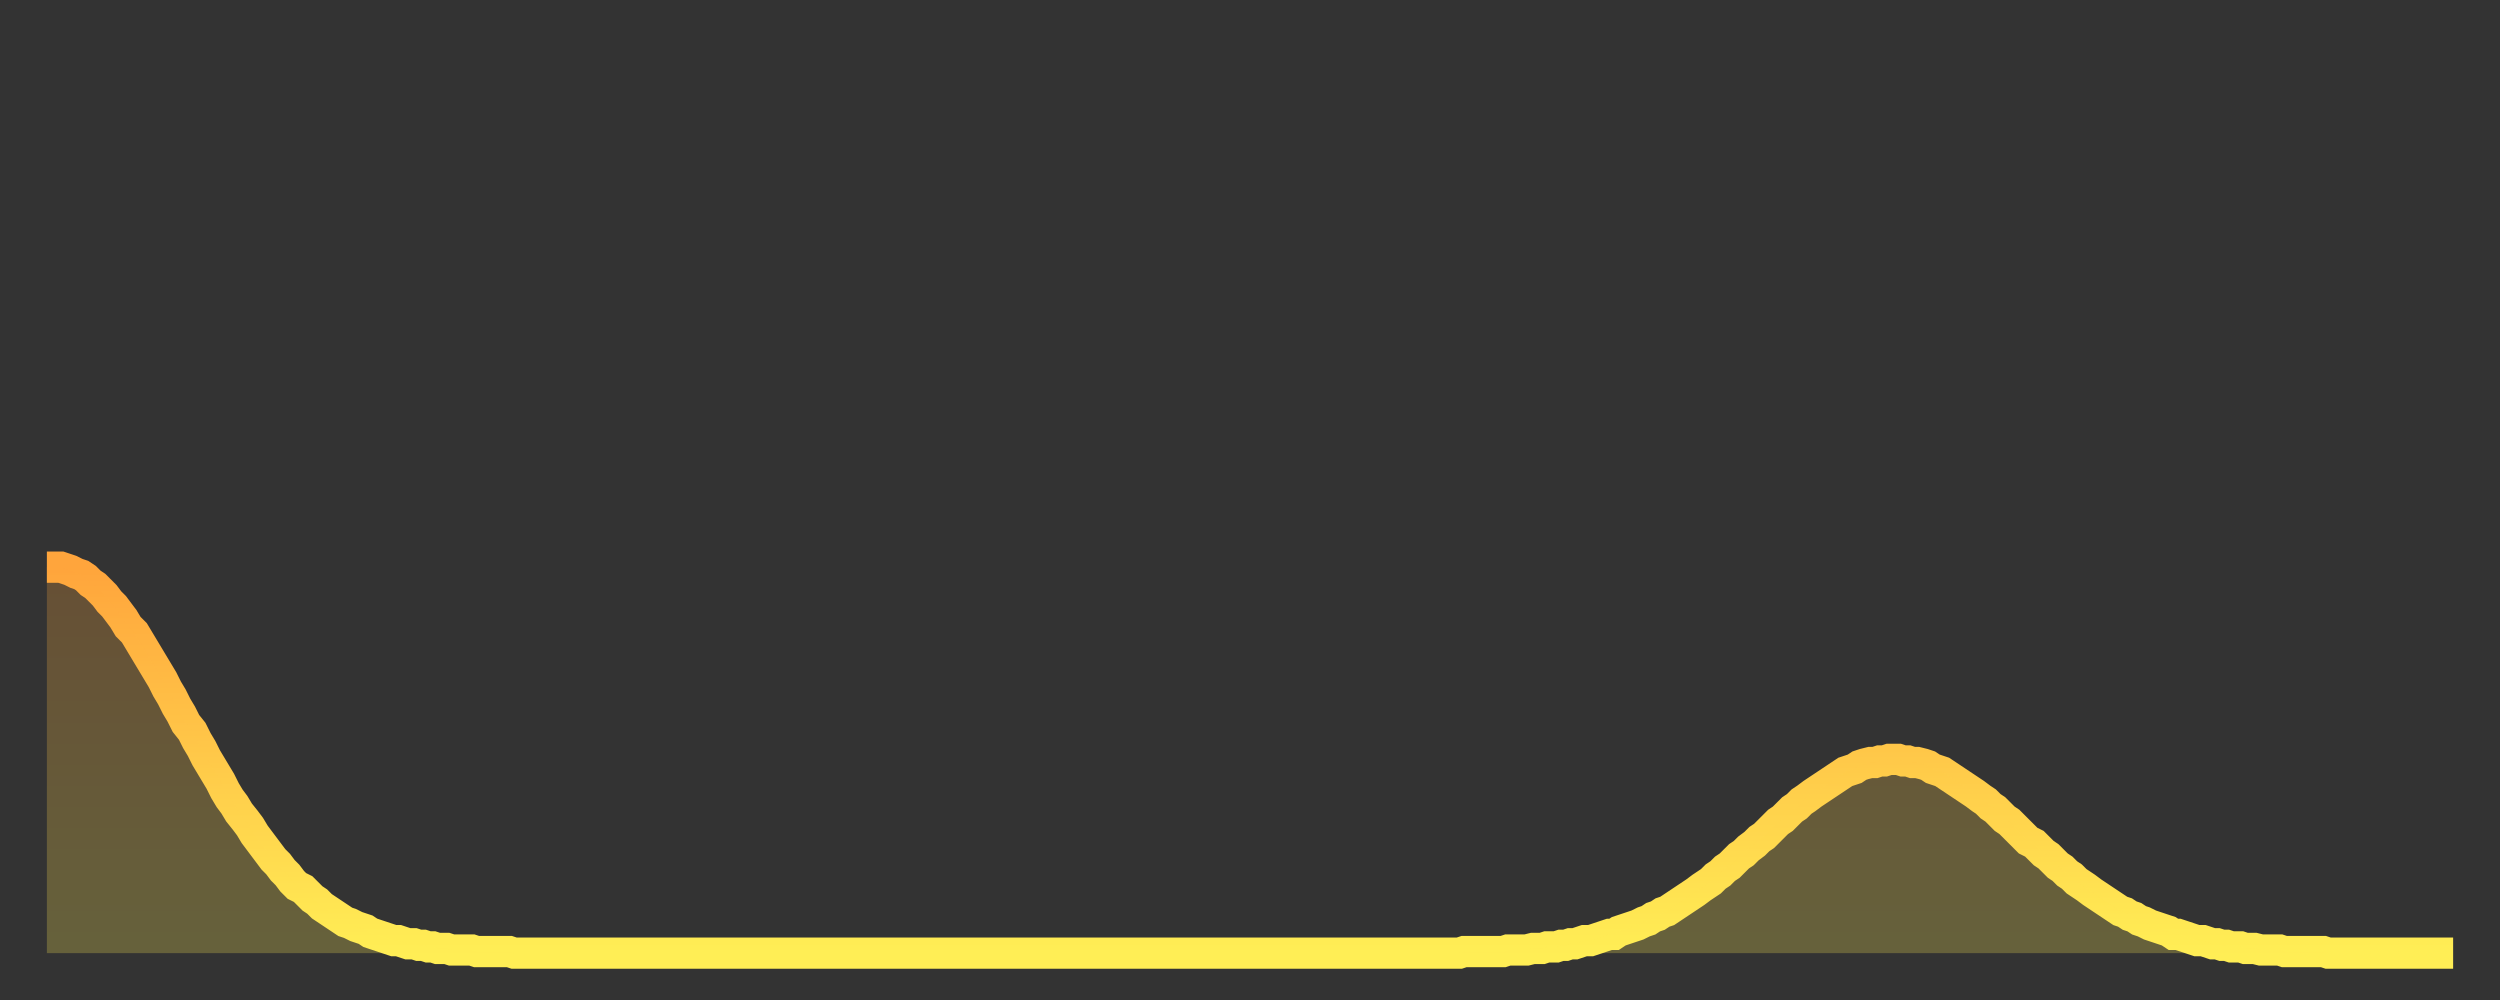
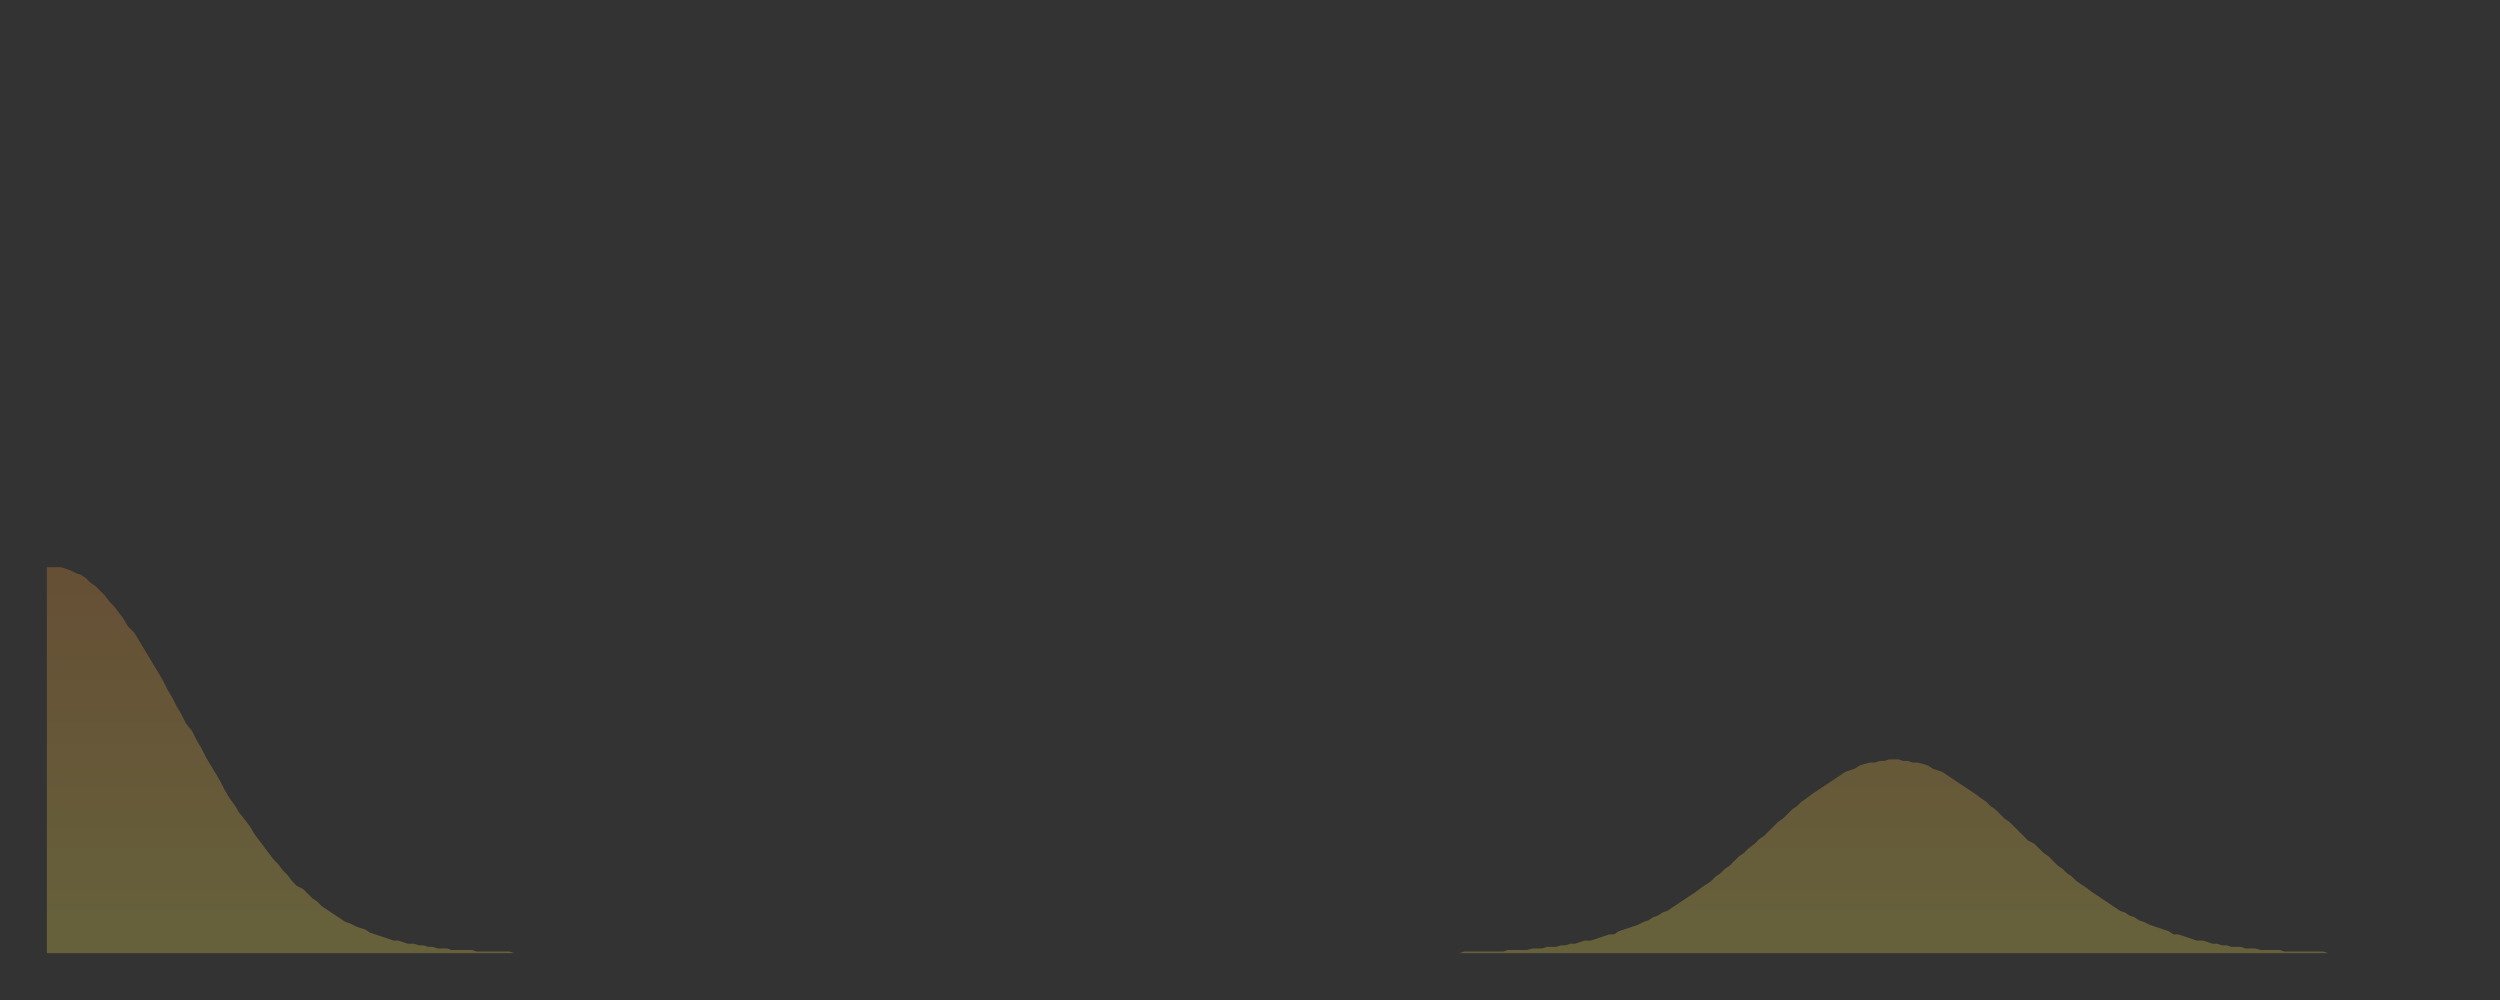
<svg xmlns="http://www.w3.org/2000/svg" baseProfile="full" height="64" version="1.1" width="160">
  <rect width="100%" height="100%" fill="#333333" stroke="none" />
  <defs>
    <linearGradient id="id769802" x1="0" x2="0" y1="0" y2="1">
      <stop offset="0%" stop-color="#ffa53c" />
      <stop offset="50%" stop-color="#ffc949" />
      <stop offset="100%" stop-color="#ffee55" />
    </linearGradient>
  </defs>
  <g transform="translate(3,3)">
    <g>
-       <path d="M 0.0 33.3 L 0.3 33.3 0.6 33.3 0.9 33.3 1.2 33.4 1.5 33.5 1.9 33.7 2.2 33.8 2.5 34.0 2.8 34.3 3.1 34.5 3.4 34.8 3.7 35.1 4.0 35.5 4.3 35.8 4.6 36.2 4.9 36.6 5.2 37.1 5.6 37.5 5.9 38.0 6.2 38.5 6.5 39.0 6.8 39.5 7.1 40.0 7.4 40.5 7.7 41.1 8.0 41.6 8.3 42.2 8.6 42.7 8.9 43.3 9.3 43.8 9.6 44.4 9.9 44.9 10.2 45.5 10.5 46.0 10.8 46.5 11.1 47.0 11.4 47.6 11.7 48.1 12.0 48.5 12.3 49.0 12.7 49.5 13.0 49.9 13.3 50.4 13.6 50.8 13.9 51.2 14.2 51.6 14.5 52.0 14.8 52.3 15.1 52.7 15.4 53.0 15.7 53.4 16.0 53.7 16.4 53.9 16.7 54.2 17.0 54.5 17.3 54.7 17.6 55.0 17.9 55.2 18.2 55.4 18.5 55.6 18.8 55.8 19.1 56.0 19.4 56.1 19.8 56.3 20.1 56.4 20.4 56.5 20.7 56.7 21.0 56.8 21.3 56.9 21.6 57.0 21.9 57.1 22.2 57.2 22.5 57.2 22.8 57.3 23.1 57.4 23.5 57.4 23.8 57.5 24.1 57.5 24.4 57.6 24.7 57.6 25.0 57.7 25.3 57.7 25.6 57.7 25.9 57.8 26.2 57.8 26.5 57.8 26.8 57.8 27.2 57.8 27.5 57.9 27.8 57.9 28.1 57.9 28.4 57.9 28.7 57.9 29.0 57.9 29.3 57.9 29.6 57.9 29.9 58.0 30.2 58.0 30.6 58.0 30.9 58.0 31.2 58.0 31.5 58.0 31.8 58.0 32.1 58.0 32.4 58.0 32.7 58.0 33.0 58.0 33.3 58.0 33.6 58.0 33.9 58.0 34.3 58.0 34.6 58.0 34.9 58.0 35.2 58.0 35.5 58.0 35.8 58.0 36.1 58.0 36.4 58.0 36.7 58.0 37.0 58.0 37.3 58.0 37.7 58.0 38.0 58.0 38.3 58.0 38.6 58.0 38.9 58.0 39.2 58.0 39.5 58.0 39.8 58.0 40.1 58.0 40.4 58.0 40.7 58.0 41.0 58.0 41.4 58.0 41.7 58.0 42.0 58.0 42.3 58.0 42.6 58.0 42.9 58.0 43.2 58.0 43.5 58.0 43.8 58.0 44.1 58.0 44.4 58.0 44.7 58.0 45.1 58.0 45.4 58.0 45.7 58.0 46.0 58.0 46.3 58.0 46.6 58.0 46.9 58.0 47.2 58.0 47.5 58.0 47.8 58.0 48.1 58.0 48.5 58.0 48.8 58.0 49.1 58.0 49.4 58.0 49.7 58.0 50.0 58.0 50.3 58.0 50.6 58.0 50.9 58.0 51.2 58.0 51.5 58.0 51.8 58.0 52.2 58.0 52.5 58.0 52.8 58.0 53.1 58.0 53.4 58.0 53.7 58.0 54.0 58.0 54.3 58.0 54.6 58.0 54.9 58.0 55.2 58.0 55.6 58.0 55.9 58.0 56.2 58.0 56.5 58.0 56.8 58.0 57.1 58.0 57.4 58.0 57.7 58.0 58.0 58.0 58.3 58.0 58.6 58.0 58.9 58.0 59.3 58.0 59.6 58.0 59.9 58.0 60.2 58.0 60.5 58.0 60.8 58.0 61.1 58.0 61.4 58.0 61.7 58.0 62.0 58.0 62.3 58.0 62.6 58.0 63.0 58.0 63.3 58.0 63.6 58.0 63.9 58.0 64.2 58.0 64.5 58.0 64.8 58.0 65.1 58.0 65.4 58.0 65.7 58.0 66.0 58.0 66.4 58.0 66.7 58.0 67.0 58.0 67.3 58.0 67.6 58.0 67.9 58.0 68.2 58.0 68.5 58.0 68.8 58.0 69.1 58.0 69.4 58.0 69.7 58.0 70.1 58.0 70.4 58.0 70.7 58.0 71.0 58.0 71.3 58.0 71.6 58.0 71.9 58.0 72.2 58.0 72.5 58.0 72.8 58.0 73.1 58.0 73.5 58.0 73.8 58.0 74.1 58.0 74.4 58.0 74.7 58.0 75.0 58.0 75.3 58.0 75.6 58.0 75.9 58.0 76.2 58.0 76.5 58.0 76.8 58.0 77.2 58.0 77.5 58.0 77.8 58.0 78.1 58.0 78.4 58.0 78.7 58.0 79.0 58.0 79.3 58.0 79.6 58.0 79.9 58.0 80.2 58.0 80.5 58.0 80.9 58.0 81.2 58.0 81.5 58.0 81.8 58.0 82.1 58.0 82.4 58.0 82.7 58.0 83.0 58.0 83.3 58.0 83.6 58.0 83.9 58.0 84.3 58.0 84.6 58.0 84.9 58.0 85.2 58.0 85.5 58.0 85.8 58.0 86.1 58.0 86.4 58.0 86.7 58.0 87.0 58.0 87.3 58.0 87.6 58.0 88.0 58.0 88.3 58.0 88.6 58.0 88.9 58.0 89.2 58.0 89.5 58.0 89.8 58.0 90.1 58.0 90.4 58.0 90.7 57.9 91.0 57.9 91.4 57.9 91.7 57.9 92.0 57.9 92.3 57.9 92.6 57.9 92.9 57.9 93.2 57.9 93.5 57.8 93.8 57.8 94.1 57.8 94.4 57.8 94.7 57.8 95.1 57.7 95.4 57.7 95.7 57.7 96.0 57.6 96.3 57.6 96.6 57.6 96.9 57.5 97.2 57.5 97.5 57.4 97.8 57.4 98.1 57.3 98.4 57.2 98.8 57.2 99.1 57.1 99.4 57.0 99.7 56.9 100.0 56.8 100.3 56.8 100.6 56.6 100.9 56.5 101.2 56.4 101.5 56.3 101.8 56.2 102.2 56.0 102.5 55.9 102.8 55.7 103.1 55.6 103.4 55.4 103.7 55.3 104.0 55.1 104.3 54.9 104.6 54.7 104.9 54.5 105.2 54.3 105.5 54.1 105.9 53.8 106.2 53.6 106.5 53.4 106.8 53.1 107.1 52.9 107.4 52.6 107.7 52.4 108.0 52.1 108.3 51.8 108.6 51.6 108.9 51.3 109.3 51.0 109.6 50.7 109.9 50.5 110.2 50.2 110.5 49.9 110.8 49.6 111.1 49.4 111.4 49.1 111.7 48.8 112.0 48.6 112.3 48.3 112.6 48.1 113.0 47.8 113.3 47.6 113.6 47.4 113.9 47.2 114.2 47.0 114.5 46.8 114.8 46.6 115.1 46.4 115.4 46.3 115.7 46.2 116.0 46.0 116.3 45.9 116.7 45.8 117.0 45.8 117.3 45.7 117.6 45.7 117.9 45.6 118.2 45.6 118.5 45.6 118.8 45.7 119.1 45.7 119.4 45.8 119.7 45.8 120.1 45.9 120.4 46.0 120.7 46.2 121.0 46.3 121.3 46.4 121.6 46.6 121.9 46.8 122.2 47.0 122.5 47.2 122.8 47.4 123.1 47.6 123.4 47.8 123.8 48.1 124.1 48.3 124.4 48.6 124.7 48.8 125.0 49.1 125.3 49.4 125.6 49.6 125.9 49.9 126.2 50.2 126.5 50.5 126.8 50.8 127.2 51.0 127.5 51.3 127.8 51.6 128.1 51.8 128.4 52.1 128.7 52.4 129.0 52.6 129.3 52.9 129.6 53.1 129.9 53.4 130.2 53.6 130.5 53.8 130.9 54.1 131.2 54.3 131.5 54.5 131.8 54.7 132.1 54.9 132.4 55.1 132.7 55.3 133.0 55.4 133.3 55.6 133.6 55.7 133.9 55.9 134.2 56.0 134.6 56.2 134.9 56.3 135.2 56.4 135.5 56.5 135.8 56.6 136.1 56.8 136.4 56.8 136.7 56.9 137.0 57.0 137.3 57.1 137.6 57.2 138.0 57.2 138.3 57.3 138.6 57.4 138.9 57.4 139.2 57.5 139.5 57.5 139.8 57.6 140.1 57.6 140.4 57.6 140.7 57.7 141.0 57.7 141.3 57.7 141.7 57.8 142.0 57.8 142.3 57.8 142.6 57.8 142.9 57.8 143.2 57.9 143.5 57.9 143.8 57.9 144.1 57.9 144.4 57.9 144.7 57.9 145.1 57.9 145.4 57.9 145.7 57.9 146.0 58.0 146.3 58.0 146.6 58.0 146.9 58.0 147.2 58.0 147.5 58.0 147.8 58.0 148.1 58.0 148.4 58.0 148.8 58.0 149.1 58.0 149.4 58.0 149.7 58.0 150.0 58.0 150.3 58.0 150.6 58.0 150.9 58.0 151.2 58.0 151.5 58.0 151.8 58.0 152.1 58.0 152.5 58.0 152.8 58.0 153.1 58.0 153.4 58.0 153.7 58.0 154.0 58.0" fill="none" id="graph-curve" opacity="1" stroke="url(#id769802)" stroke-width="2" />
      <path d="M 0 58 L 0.0 33.3 0.3 33.3 0.6 33.3 0.9 33.3 1.2 33.4 1.5 33.5 1.9 33.7 2.2 33.8 2.5 34.0 2.8 34.3 3.1 34.5 3.4 34.8 3.7 35.1 4.0 35.5 4.3 35.8 4.6 36.2 4.9 36.6 5.2 37.1 5.6 37.5 5.9 38.0 6.2 38.5 6.5 39.0 6.8 39.5 7.1 40.0 7.4 40.5 7.7 41.1 8.0 41.6 8.3 42.2 8.6 42.7 8.9 43.3 9.3 43.8 9.6 44.4 9.9 44.9 10.2 45.5 10.5 46.0 10.8 46.5 11.1 47.0 11.4 47.6 11.7 48.1 12.0 48.5 12.3 49.0 12.7 49.5 13.0 49.9 13.3 50.4 13.6 50.8 13.9 51.2 14.2 51.6 14.5 52.0 14.8 52.3 15.1 52.7 15.4 53.0 15.7 53.4 16.0 53.7 16.4 53.9 16.7 54.2 17.0 54.5 17.3 54.7 17.6 55.0 17.9 55.2 18.2 55.4 18.5 55.6 18.8 55.8 19.1 56.0 19.4 56.1 19.8 56.3 20.1 56.4 20.4 56.5 20.7 56.7 21.0 56.8 21.3 56.9 21.6 57.0 21.9 57.1 22.2 57.2 22.5 57.2 22.8 57.3 23.1 57.4 23.5 57.4 23.8 57.5 24.1 57.5 24.4 57.6 24.7 57.6 25.0 57.7 25.3 57.7 25.6 57.7 25.9 57.8 26.2 57.8 26.5 57.8 26.8 57.8 27.2 57.8 27.5 57.9 27.8 57.9 28.1 57.9 28.4 57.9 28.7 57.9 29.0 57.9 29.3 57.9 29.6 57.9 29.9 58.0 30.2 58.0 30.6 58.0 30.9 58.0 31.2 58.0 31.5 58.0 31.8 58.0 32.1 58.0 32.4 58.0 32.7 58.0 33.0 58.0 33.3 58.0 33.6 58.0 33.9 58.0 34.3 58.0 34.6 58.0 34.9 58.0 35.2 58.0 35.5 58.0 35.8 58.0 36.1 58.0 36.4 58.0 36.7 58.0 37.0 58.0 37.3 58.0 37.7 58.0 38.0 58.0 38.3 58.0 38.6 58.0 38.9 58.0 39.2 58.0 39.5 58.0 39.8 58.0 40.1 58.0 40.4 58.0 40.7 58.0 41.0 58.0 41.4 58.0 41.7 58.0 42.0 58.0 42.3 58.0 42.6 58.0 42.9 58.0 43.2 58.0 43.5 58.0 43.8 58.0 44.1 58.0 44.4 58.0 44.7 58.0 45.1 58.0 45.4 58.0 45.7 58.0 46.0 58.0 46.3 58.0 46.6 58.0 46.9 58.0 47.2 58.0 47.5 58.0 47.8 58.0 48.1 58.0 48.5 58.0 48.8 58.0 49.1 58.0 49.4 58.0 49.7 58.0 50.0 58.0 50.3 58.0 50.6 58.0 50.9 58.0 51.2 58.0 51.5 58.0 51.8 58.0 52.2 58.0 52.5 58.0 52.8 58.0 53.1 58.0 53.4 58.0 53.7 58.0 54.0 58.0 54.3 58.0 54.6 58.0 54.9 58.0 55.2 58.0 55.6 58.0 55.9 58.0 56.2 58.0 56.5 58.0 56.8 58.0 57.1 58.0 57.4 58.0 57.7 58.0 58.0 58.0 58.3 58.0 58.6 58.0 58.9 58.0 59.3 58.0 59.6 58.0 59.9 58.0 60.2 58.0 60.5 58.0 60.8 58.0 61.1 58.0 61.4 58.0 61.7 58.0 62.0 58.0 62.3 58.0 62.6 58.0 63.0 58.0 63.3 58.0 63.6 58.0 63.9 58.0 64.2 58.0 64.5 58.0 64.8 58.0 65.1 58.0 65.4 58.0 65.7 58.0 66.0 58.0 66.4 58.0 66.7 58.0 67.0 58.0 67.3 58.0 67.6 58.0 67.9 58.0 68.2 58.0 68.5 58.0 68.8 58.0 69.1 58.0 69.4 58.0 69.7 58.0 70.1 58.0 70.4 58.0 70.7 58.0 71.0 58.0 71.3 58.0 71.6 58.0 71.9 58.0 72.2 58.0 72.5 58.0 72.8 58.0 73.1 58.0 73.5 58.0 73.8 58.0 74.1 58.0 74.4 58.0 74.7 58.0 75.0 58.0 75.3 58.0 75.6 58.0 75.9 58.0 76.2 58.0 76.5 58.0 76.8 58.0 77.2 58.0 77.5 58.0 77.8 58.0 78.1 58.0 78.4 58.0 78.7 58.0 79.0 58.0 79.3 58.0 79.6 58.0 79.9 58.0 80.2 58.0 80.5 58.0 80.9 58.0 81.2 58.0 81.5 58.0 81.8 58.0 82.1 58.0 82.4 58.0 82.7 58.0 83.0 58.0 83.3 58.0 83.6 58.0 83.9 58.0 84.3 58.0 84.6 58.0 84.9 58.0 85.2 58.0 85.5 58.0 85.8 58.0 86.1 58.0 86.4 58.0 86.7 58.0 87.0 58.0 87.3 58.0 87.6 58.0 88.0 58.0 88.3 58.0 88.6 58.0 88.9 58.0 89.2 58.0 89.5 58.0 89.8 58.0 90.1 58.0 90.4 58.0 90.7 57.9 91.0 57.9 91.4 57.9 91.7 57.9 92.0 57.9 92.3 57.9 92.6 57.9 92.9 57.9 93.2 57.9 93.5 57.8 93.8 57.8 94.1 57.8 94.4 57.8 94.7 57.8 95.1 57.7 95.4 57.7 95.7 57.7 96.0 57.6 96.3 57.6 96.6 57.6 96.9 57.5 97.2 57.5 97.5 57.4 97.8 57.4 98.1 57.3 98.4 57.2 98.8 57.2 99.1 57.1 99.4 57.0 99.7 56.9 100.0 56.8 100.3 56.8 100.6 56.6 100.9 56.5 101.2 56.4 101.5 56.3 101.8 56.2 102.2 56.0 102.5 55.9 102.8 55.7 103.1 55.6 103.4 55.4 103.7 55.3 104.0 55.1 104.3 54.9 104.6 54.7 104.9 54.5 105.2 54.3 105.5 54.1 105.9 53.8 106.2 53.6 106.5 53.4 106.8 53.1 107.1 52.9 107.4 52.6 107.7 52.4 108.0 52.1 108.3 51.8 108.6 51.6 108.9 51.3 109.3 51.0 109.6 50.7 109.9 50.5 110.2 50.2 110.5 49.9 110.8 49.6 111.1 49.4 111.4 49.1 111.7 48.8 112.0 48.6 112.3 48.3 112.6 48.1 113.0 47.8 113.3 47.6 113.6 47.4 113.9 47.2 114.2 47.0 114.5 46.8 114.8 46.6 115.1 46.4 115.4 46.3 115.7 46.2 116.0 46.0 116.3 45.9 116.7 45.8 117.0 45.8 117.3 45.7 117.6 45.7 117.9 45.6 118.2 45.6 118.5 45.6 118.8 45.7 119.1 45.7 119.4 45.8 119.7 45.8 120.1 45.9 120.4 46.0 120.7 46.2 121.0 46.3 121.3 46.4 121.6 46.6 121.9 46.8 122.2 47.0 122.5 47.2 122.8 47.4 123.1 47.6 123.4 47.8 123.8 48.1 124.1 48.3 124.4 48.6 124.7 48.8 125.0 49.1 125.3 49.4 125.6 49.6 125.9 49.9 126.2 50.2 126.5 50.5 126.8 50.8 127.2 51.0 127.5 51.3 127.8 51.6 128.1 51.8 128.4 52.1 128.7 52.4 129.0 52.6 129.3 52.9 129.6 53.1 129.9 53.4 130.2 53.6 130.5 53.8 130.9 54.1 131.2 54.3 131.5 54.5 131.8 54.7 132.1 54.9 132.4 55.1 132.7 55.3 133.0 55.4 133.3 55.6 133.6 55.7 133.9 55.9 134.2 56.0 134.6 56.2 134.9 56.3 135.2 56.4 135.5 56.5 135.8 56.6 136.1 56.8 136.4 56.8 136.7 56.9 137.0 57.0 137.3 57.1 137.6 57.2 138.0 57.2 138.3 57.3 138.6 57.4 138.9 57.4 139.2 57.5 139.5 57.5 139.8 57.6 140.1 57.6 140.4 57.6 140.7 57.7 141.0 57.7 141.3 57.7 141.7 57.8 142.0 57.8 142.3 57.8 142.6 57.8 142.9 57.8 143.2 57.9 143.5 57.9 143.8 57.9 144.1 57.9 144.4 57.9 144.7 57.9 145.1 57.9 145.4 57.9 145.7 57.9 146.0 58.0 146.3 58.0 146.6 58.0 146.9 58.0 147.2 58.0 147.5 58.0 147.8 58.0 148.1 58.0 148.4 58.0 148.8 58.0 149.1 58.0 149.4 58.0 149.7 58.0 150.0 58.0 150.3 58.0 150.6 58.0 150.9 58.0 151.2 58.0 151.5 58.0 151.8 58.0 152.1 58.0 152.5 58.0 152.8 58.0 153.1 58.0 153.4 58.0 153.7 58.0 154.0 58.0 154 58" fill="url(#id769802)" fill-opacity=".25" id="graph-shadow" />
    </g>
  </g>
</svg>